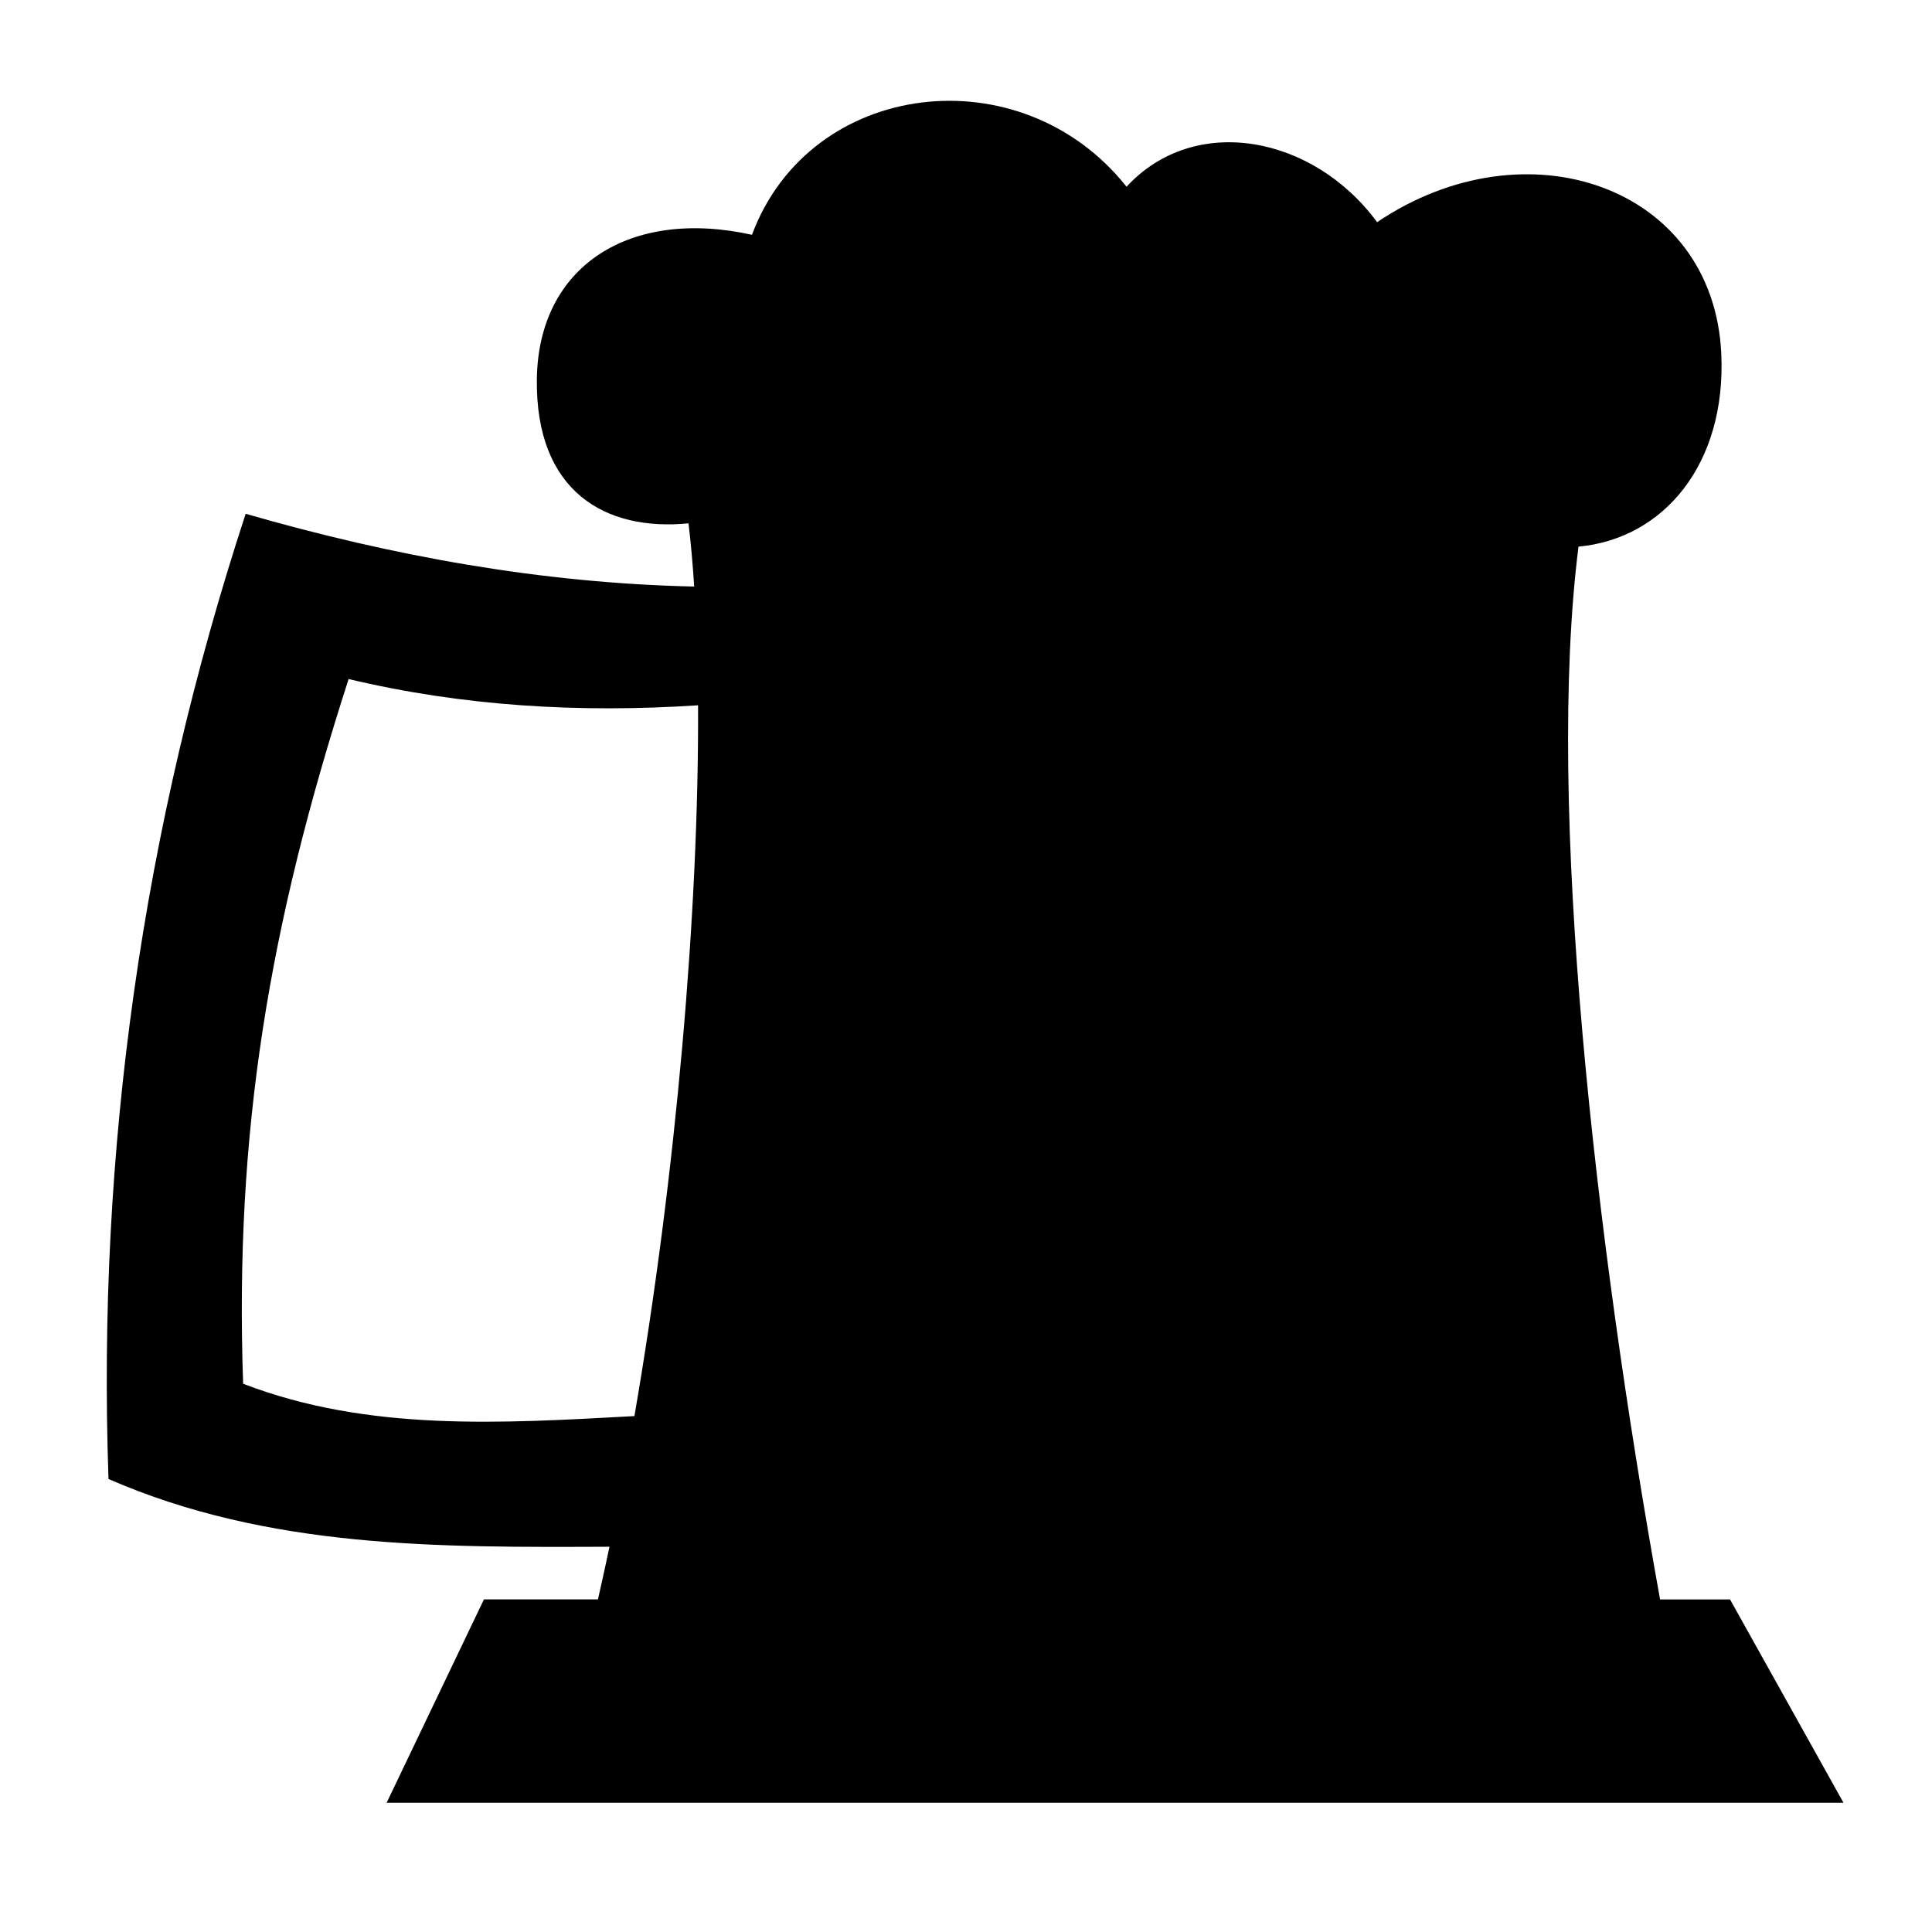
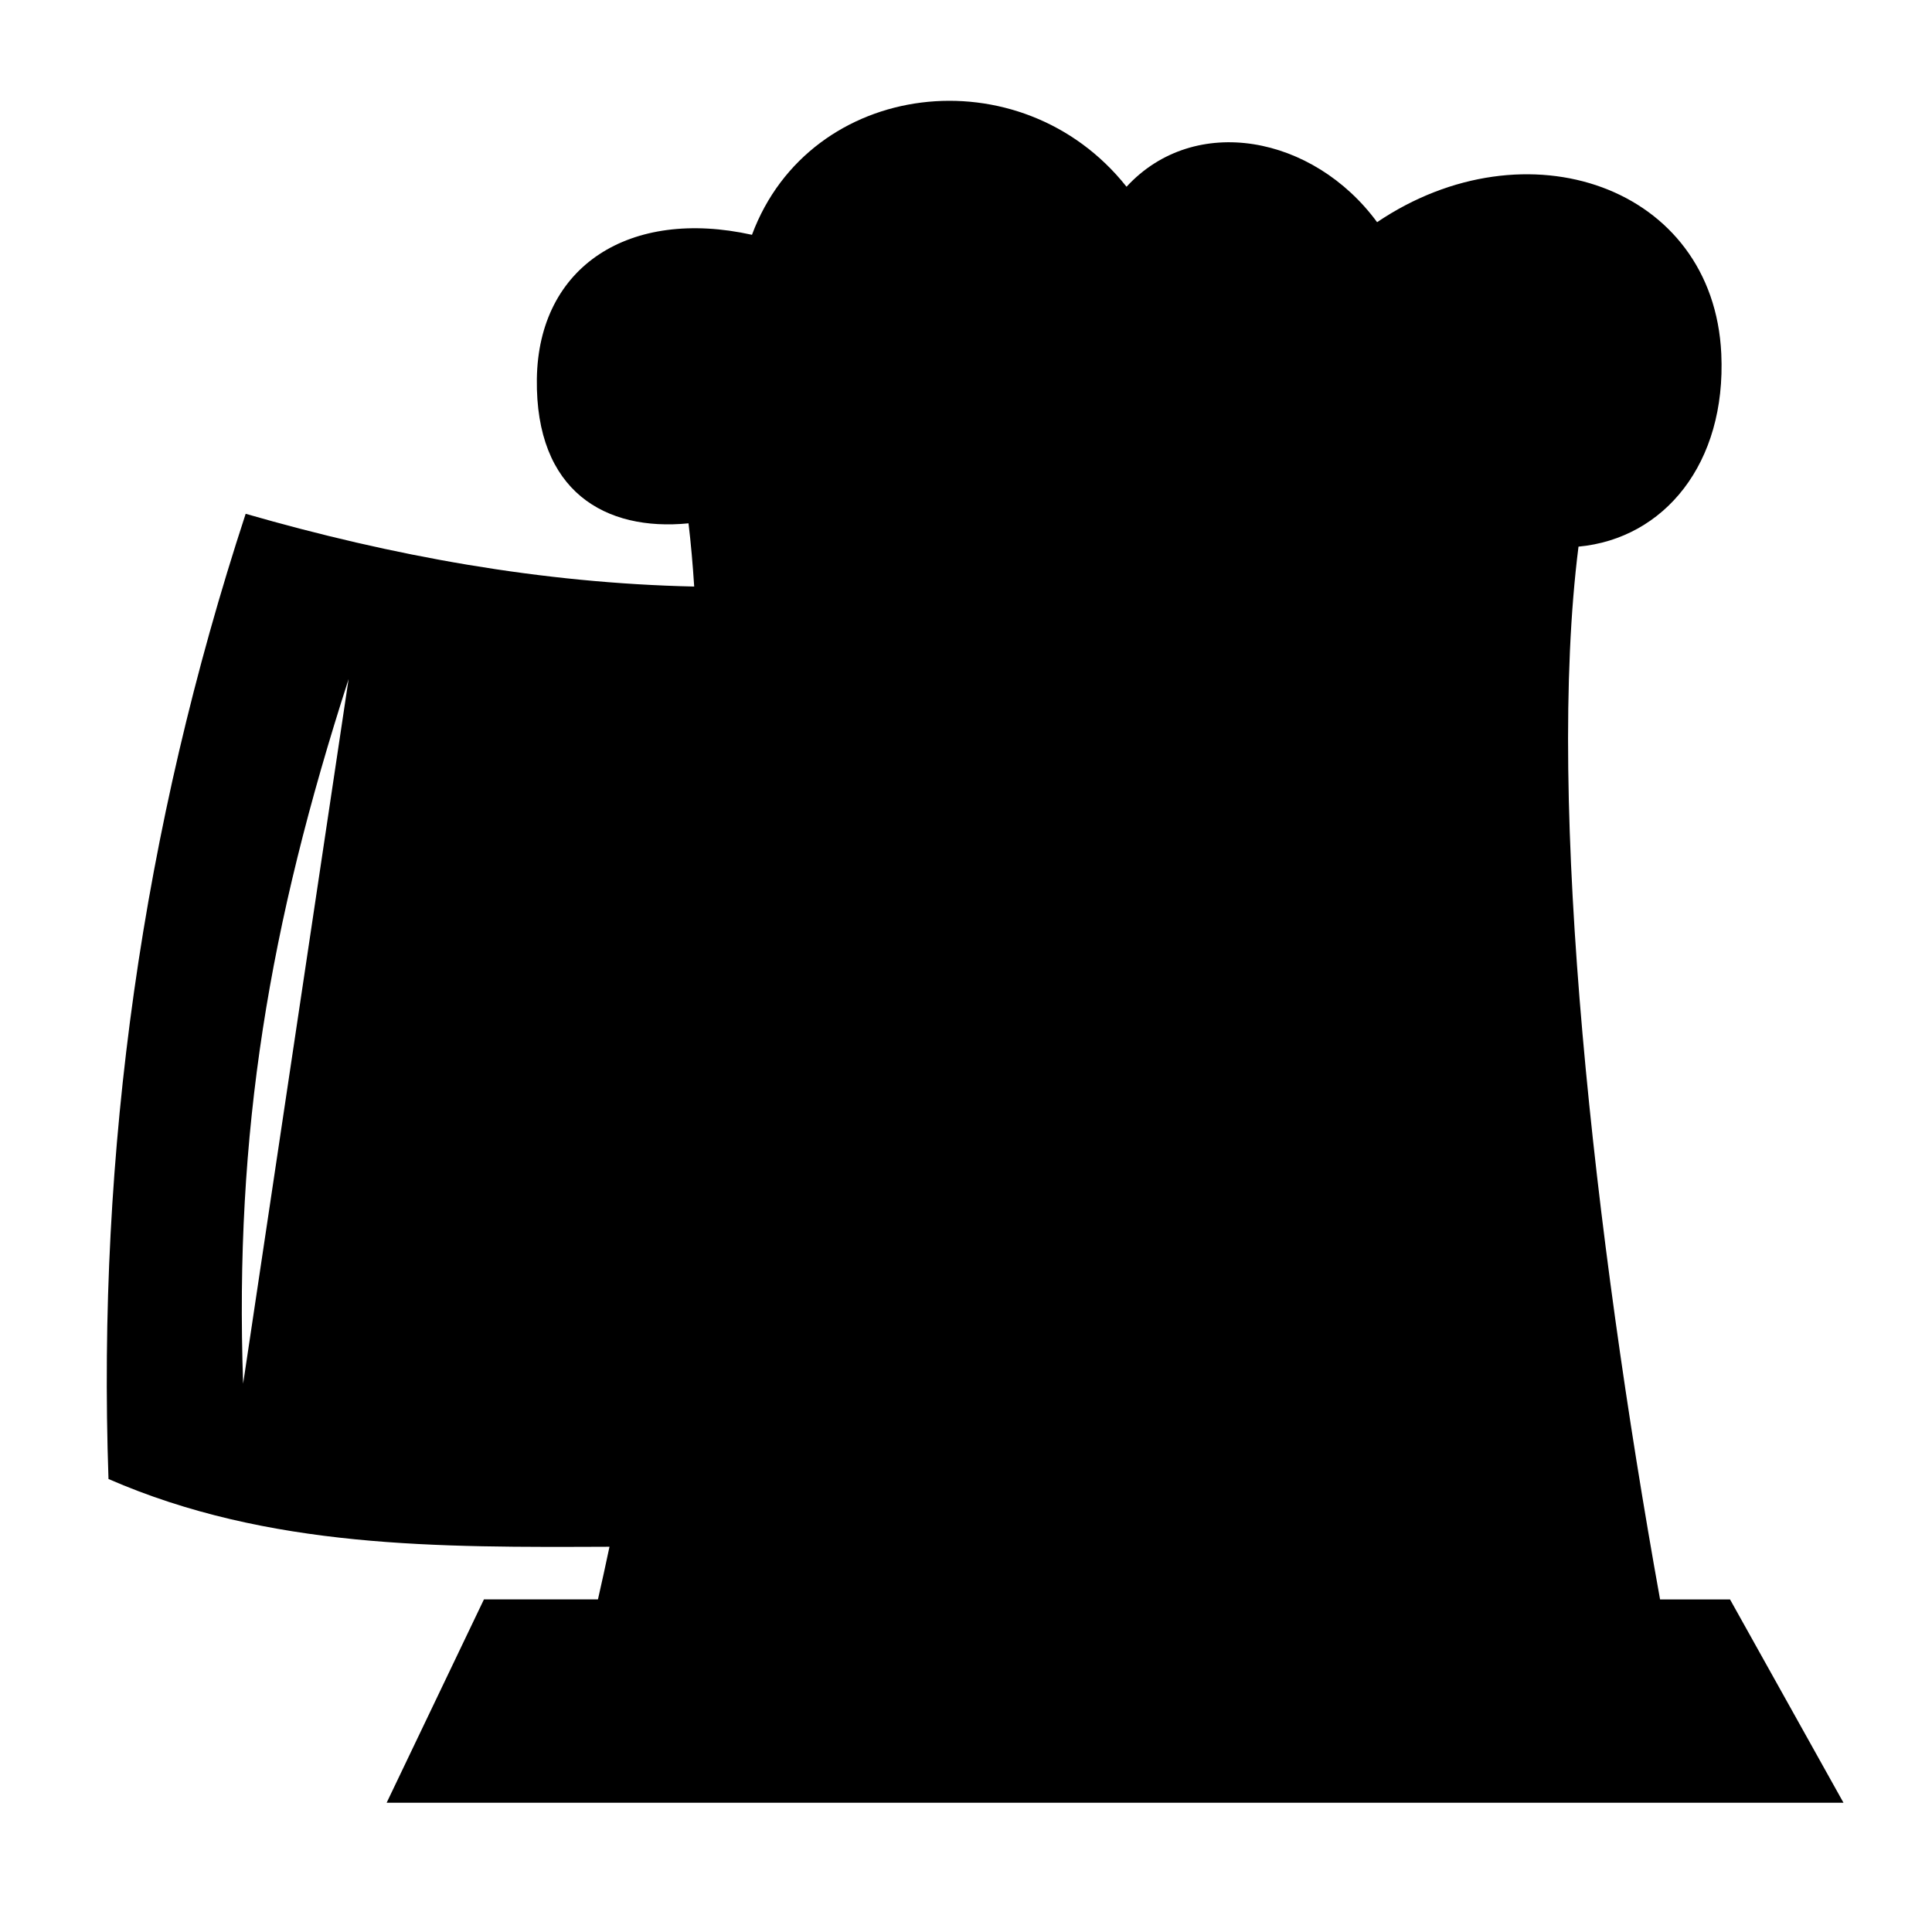
<svg xmlns="http://www.w3.org/2000/svg" fill="#000000" width="800px" height="800px" viewBox="0 0 32 32" version="1.1">
  <title>beer</title>
-   <path d="M8.015 26.492l-1.611 3.367h24.13l-1.879-3.367h-1.159c-1.083-6.008-1.893-13.168-1.351-17.438 1.418-0.132 2.449-1.375 2.365-3.195-0.13-2.776-3.231-3.846-5.701-2.179-1.054-1.436-3.021-1.812-4.15-0.587-1.747-2.202-5.244-1.782-6.204 0.796-2.019-0.447-3.537 0.511-3.563 2.388-0.025 1.866 1.136 2.527 2.512 2.391 0.039 0.325 0.070 0.674 0.094 1.047-2.526-0.055-4.995-0.504-7.429-1.205-1.711 5.221-2.461 10.551-2.272 15.987 2.655 1.157 5.477 1.133 8.298 1.122-0.062 0.295-0.126 0.586-0.191 0.872h-1.89zM4.027 22.918c-0.145-4.173 0.431-7.59 1.747-11.671l0 0c1.896 0.451 3.82 0.564 5.788 0.435 0.017 3.367-0.363 7.766-1.054 11.773-2.202 0.119-4.408 0.262-6.481-0.536z" />
+   <path d="M8.015 26.492l-1.611 3.367h24.13l-1.879-3.367h-1.159c-1.083-6.008-1.893-13.168-1.351-17.438 1.418-0.132 2.449-1.375 2.365-3.195-0.13-2.776-3.231-3.846-5.701-2.179-1.054-1.436-3.021-1.812-4.15-0.587-1.747-2.202-5.244-1.782-6.204 0.796-2.019-0.447-3.537 0.511-3.563 2.388-0.025 1.866 1.136 2.527 2.512 2.391 0.039 0.325 0.070 0.674 0.094 1.047-2.526-0.055-4.995-0.504-7.429-1.205-1.711 5.221-2.461 10.551-2.272 15.987 2.655 1.157 5.477 1.133 8.298 1.122-0.062 0.295-0.126 0.586-0.191 0.872h-1.89zM4.027 22.918c-0.145-4.173 0.431-7.59 1.747-11.671l0 0z" />
</svg>